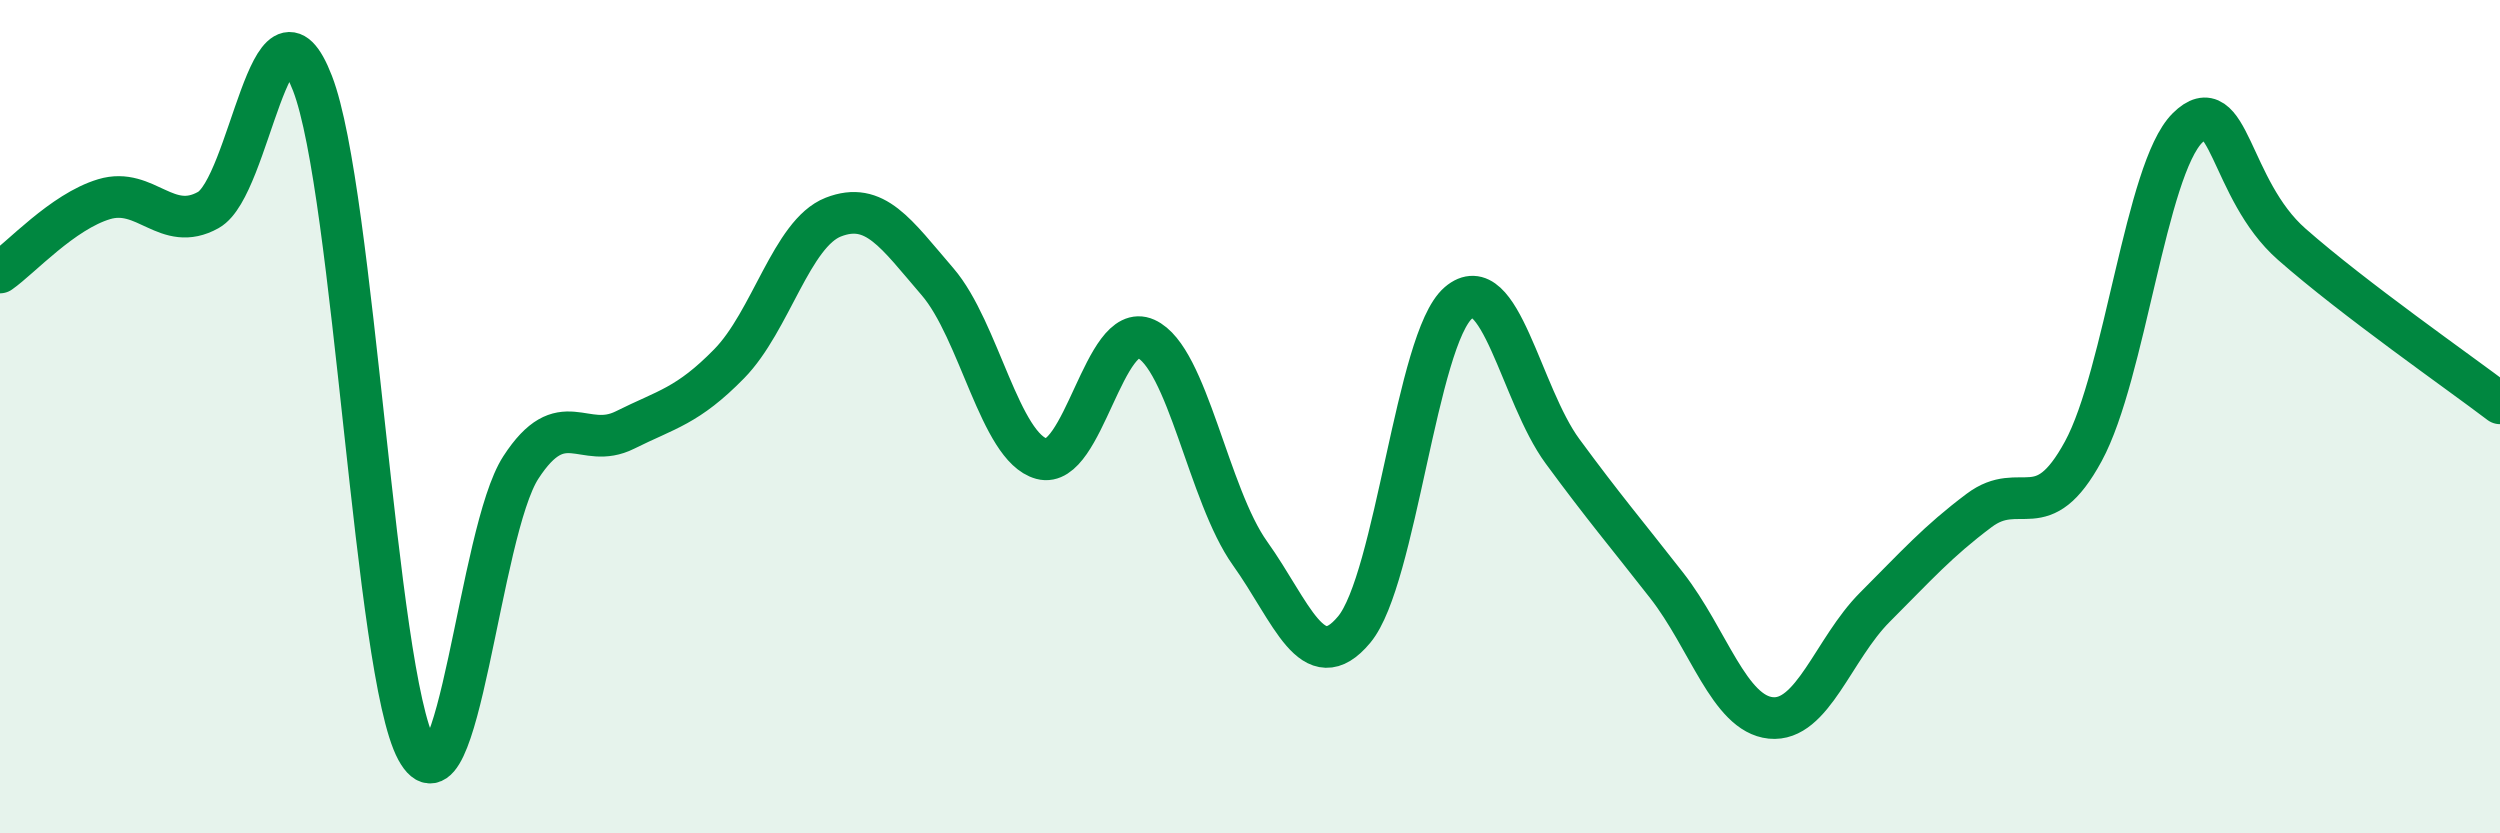
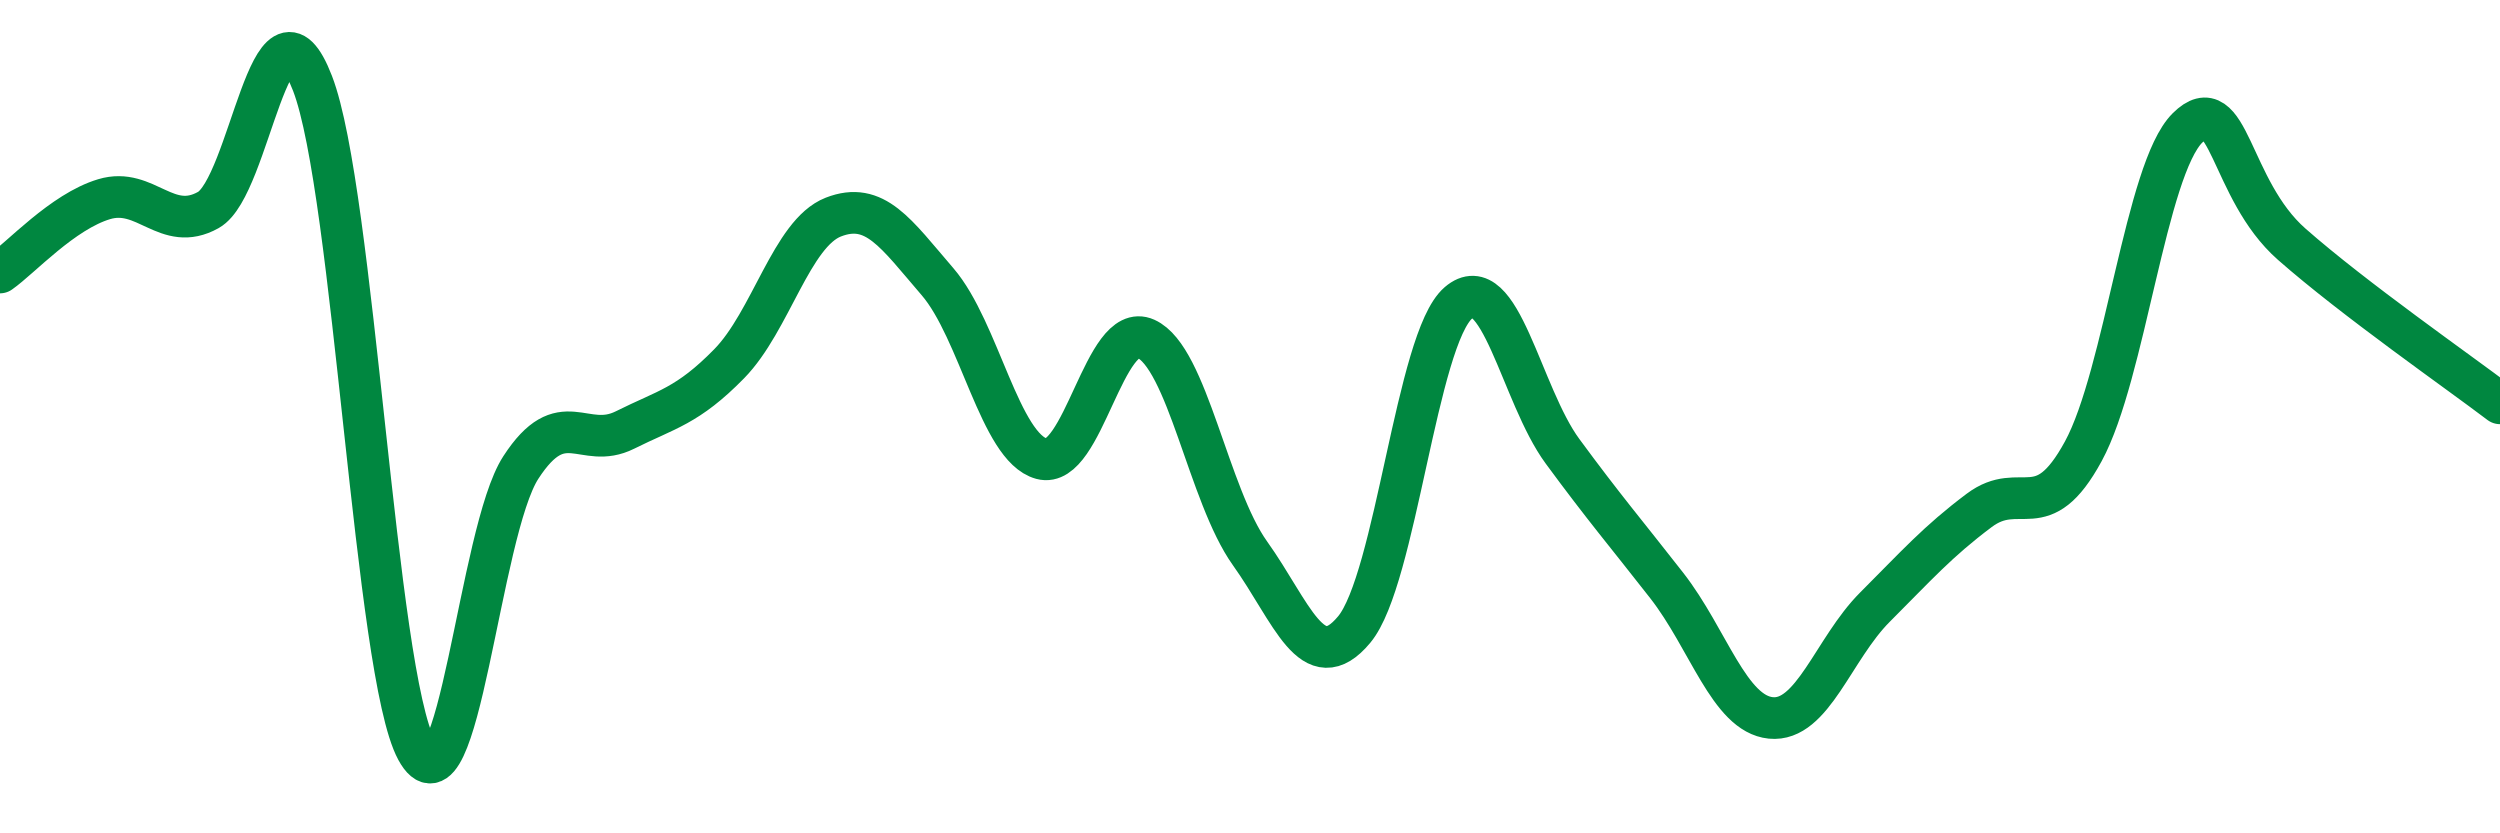
<svg xmlns="http://www.w3.org/2000/svg" width="60" height="20" viewBox="0 0 60 20">
-   <path d="M 0,6.54 C 0.5,6.19 1.5,5.08 2.5,4.78 C 3.5,4.48 4,5.6 5,5.04 C 6,4.48 6.5,-0.59 7.5,2 C 8.5,4.59 9,16.16 10,18 C 11,19.84 11.5,12.76 12.5,11.22 C 13.5,9.68 14,10.82 15,10.32 C 16,9.82 16.5,9.75 17.5,8.73 C 18.5,7.71 19,5.6 20,5.21 C 21,4.82 21.5,5.6 22.5,6.76 C 23.5,7.92 24,10.74 25,11.01 C 26,11.28 26.5,7.68 27.5,8.13 C 28.5,8.58 29,11.88 30,13.28 C 31,14.68 31.5,16.31 32.5,15.11 C 33.5,13.91 34,8.13 35,7.27 C 36,6.41 36.5,9.47 37.5,10.83 C 38.5,12.19 39,12.77 40,14.05 C 41,15.33 41.5,17.13 42.5,17.23 C 43.5,17.33 44,15.57 45,14.57 C 46,13.57 46.5,13 47.5,12.25 C 48.5,11.5 49,12.67 50,10.83 C 51,8.99 51.5,4.06 52.5,3.07 C 53.5,2.08 53.5,4.54 55,5.86 C 56.5,7.18 59,8.92 60,9.68L60 20L0 20Z" fill="#008740" opacity="0.1" stroke-linecap="round" stroke-linejoin="round" />
  <path d="M 0,6.54 C 0.5,6.19 1.5,5.08 2.5,4.78 C 3.5,4.48 4,5.6 5,5.04 C 6,4.48 6.5,-0.59 7.5,2 C 8.5,4.59 9,16.16 10,18 C 11,19.84 11.5,12.76 12.5,11.22 C 13.5,9.68 14,10.82 15,10.32 C 16,9.82 16.5,9.75 17.5,8.73 C 18.5,7.71 19,5.6 20,5.21 C 21,4.82 21.5,5.6 22.5,6.76 C 23.5,7.92 24,10.74 25,11.01 C 26,11.28 26.5,7.68 27.5,8.13 C 28.5,8.58 29,11.88 30,13.28 C 31,14.68 31.5,16.31 32.5,15.11 C 33.5,13.91 34,8.13 35,7.27 C 36,6.41 36.5,9.47 37.5,10.83 C 38.5,12.19 39,12.77 40,14.05 C 41,15.33 41.5,17.13 42.5,17.23 C 43.5,17.33 44,15.57 45,14.57 C 46,13.57 46.5,13 47.5,12.25 C 48.5,11.5 49,12.67 50,10.83 C 51,8.99 51.5,4.06 52.5,3.07 C 53.5,2.08 53.5,4.54 55,5.86 C 56.5,7.18 59,8.92 60,9.68" stroke="#008740" stroke-width="1" fill="none" stroke-linecap="round" stroke-linejoin="round" />
</svg>